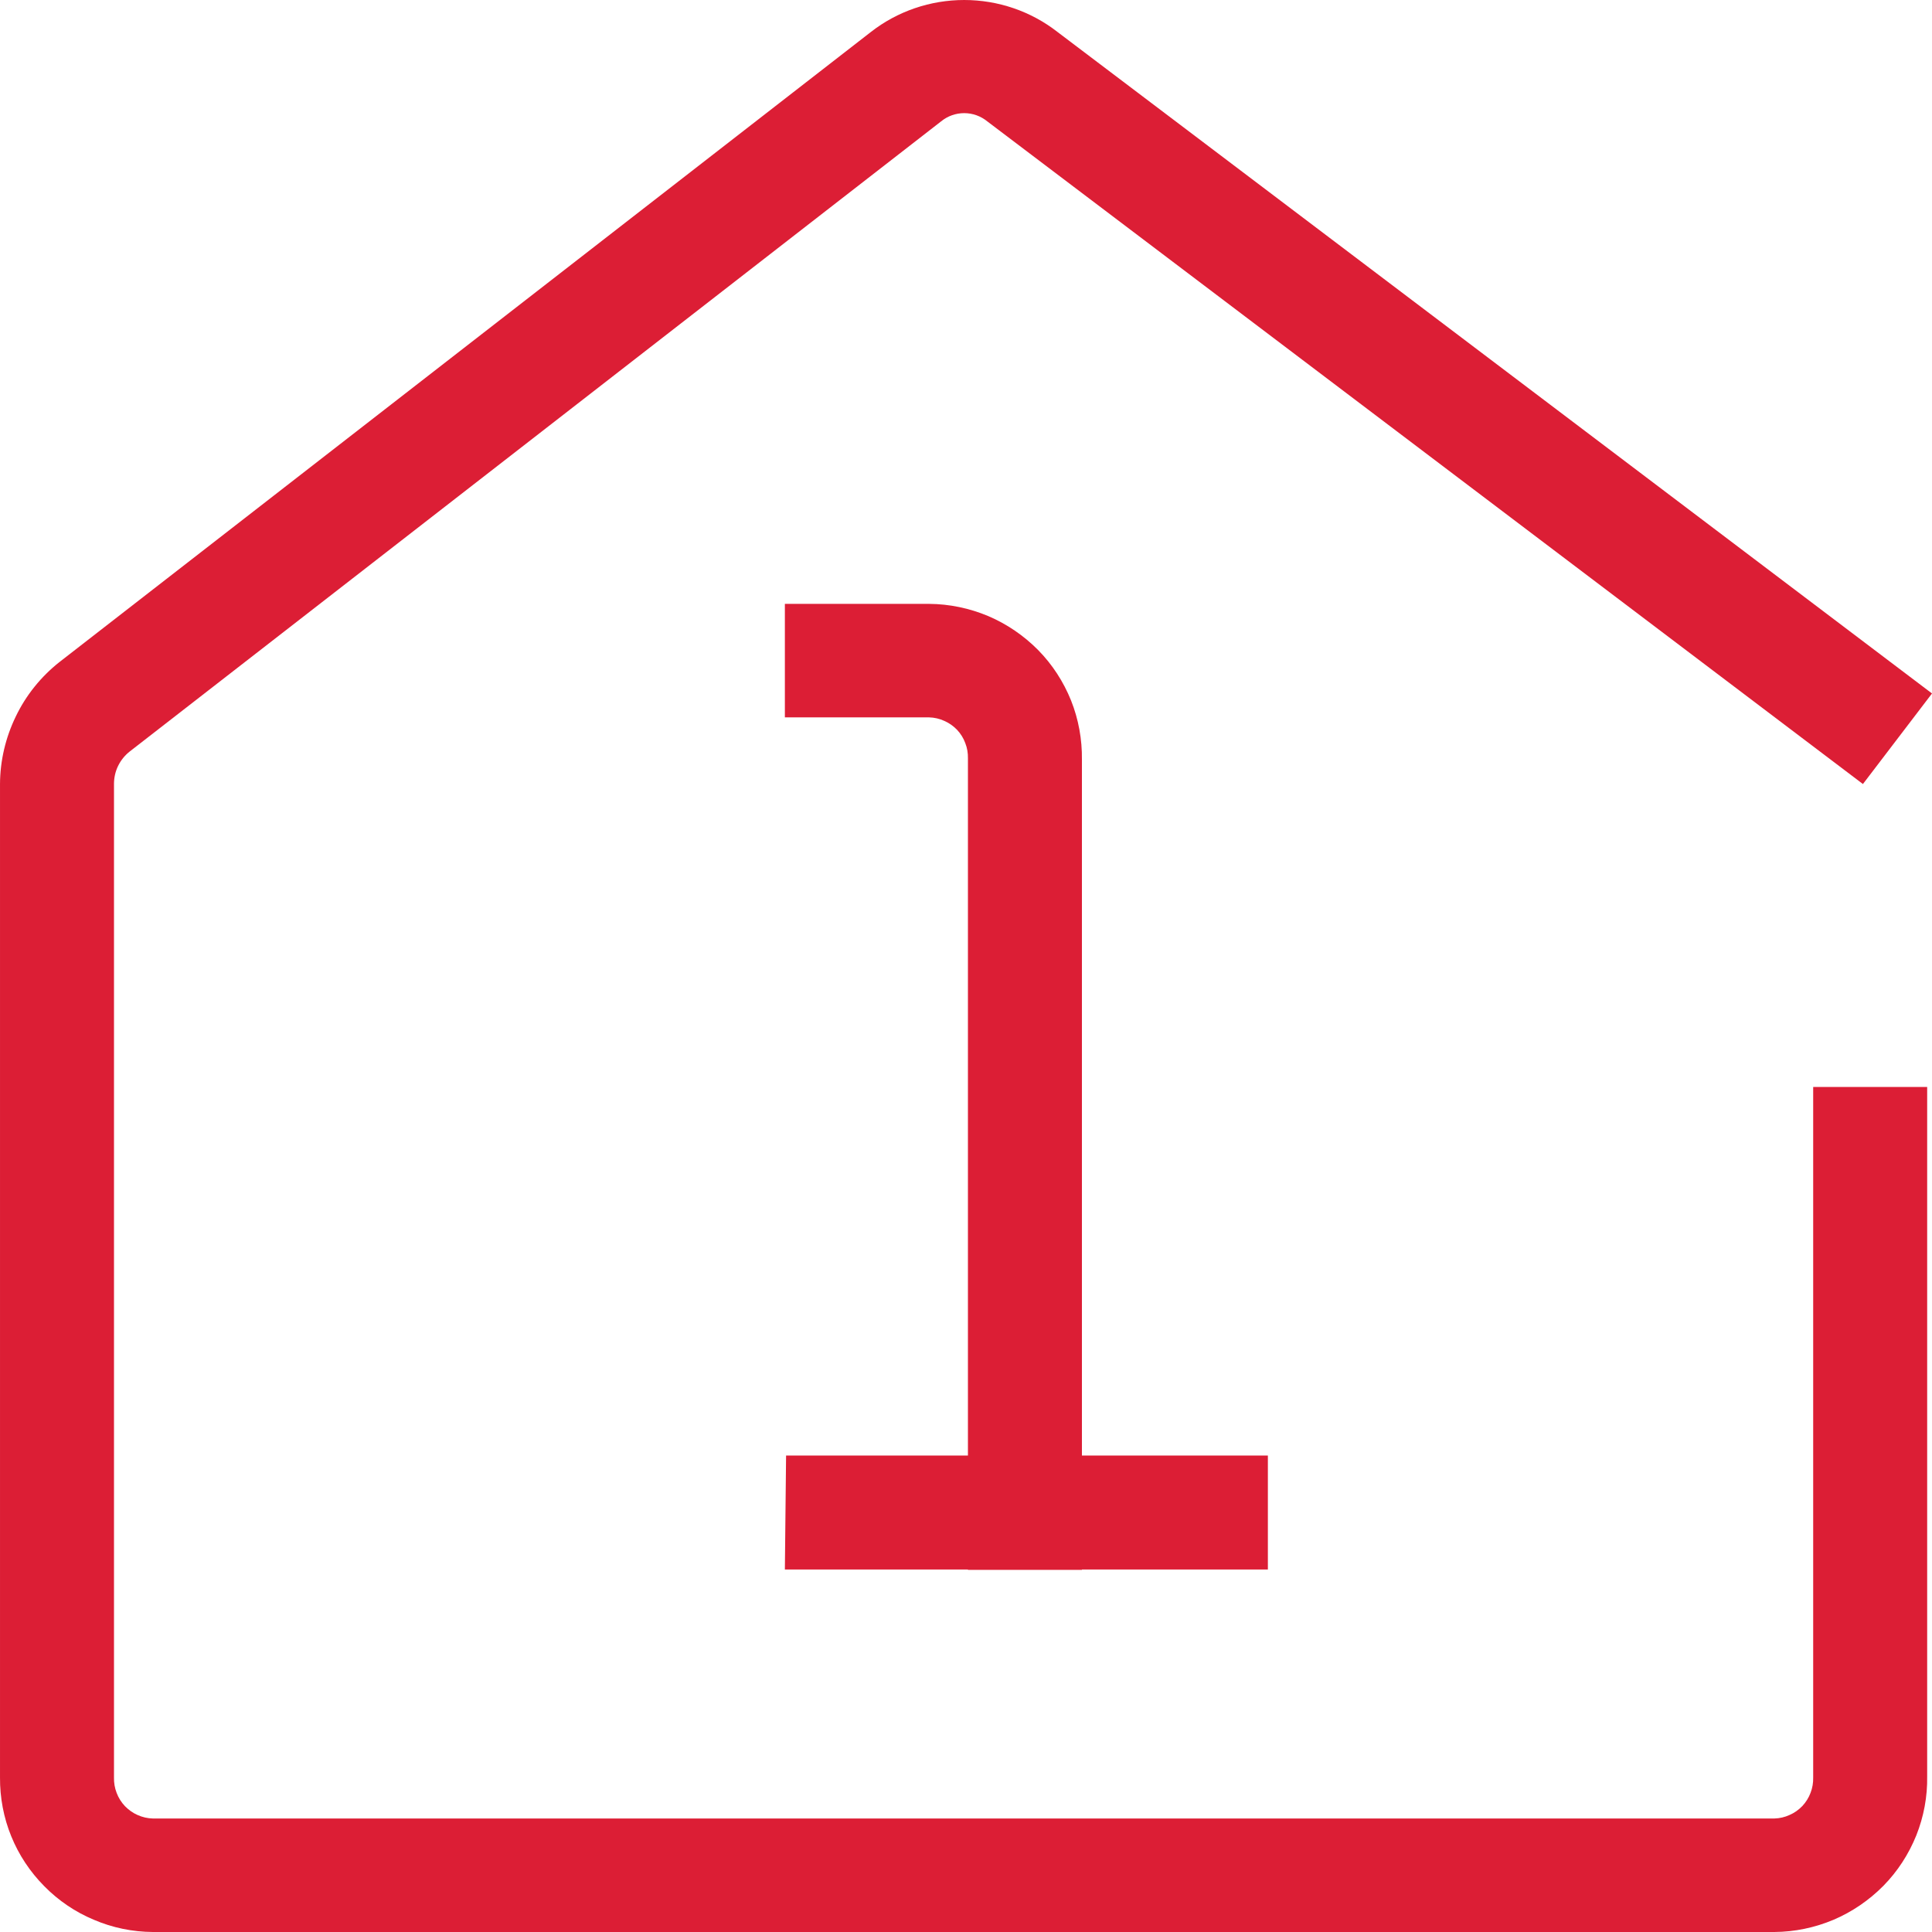
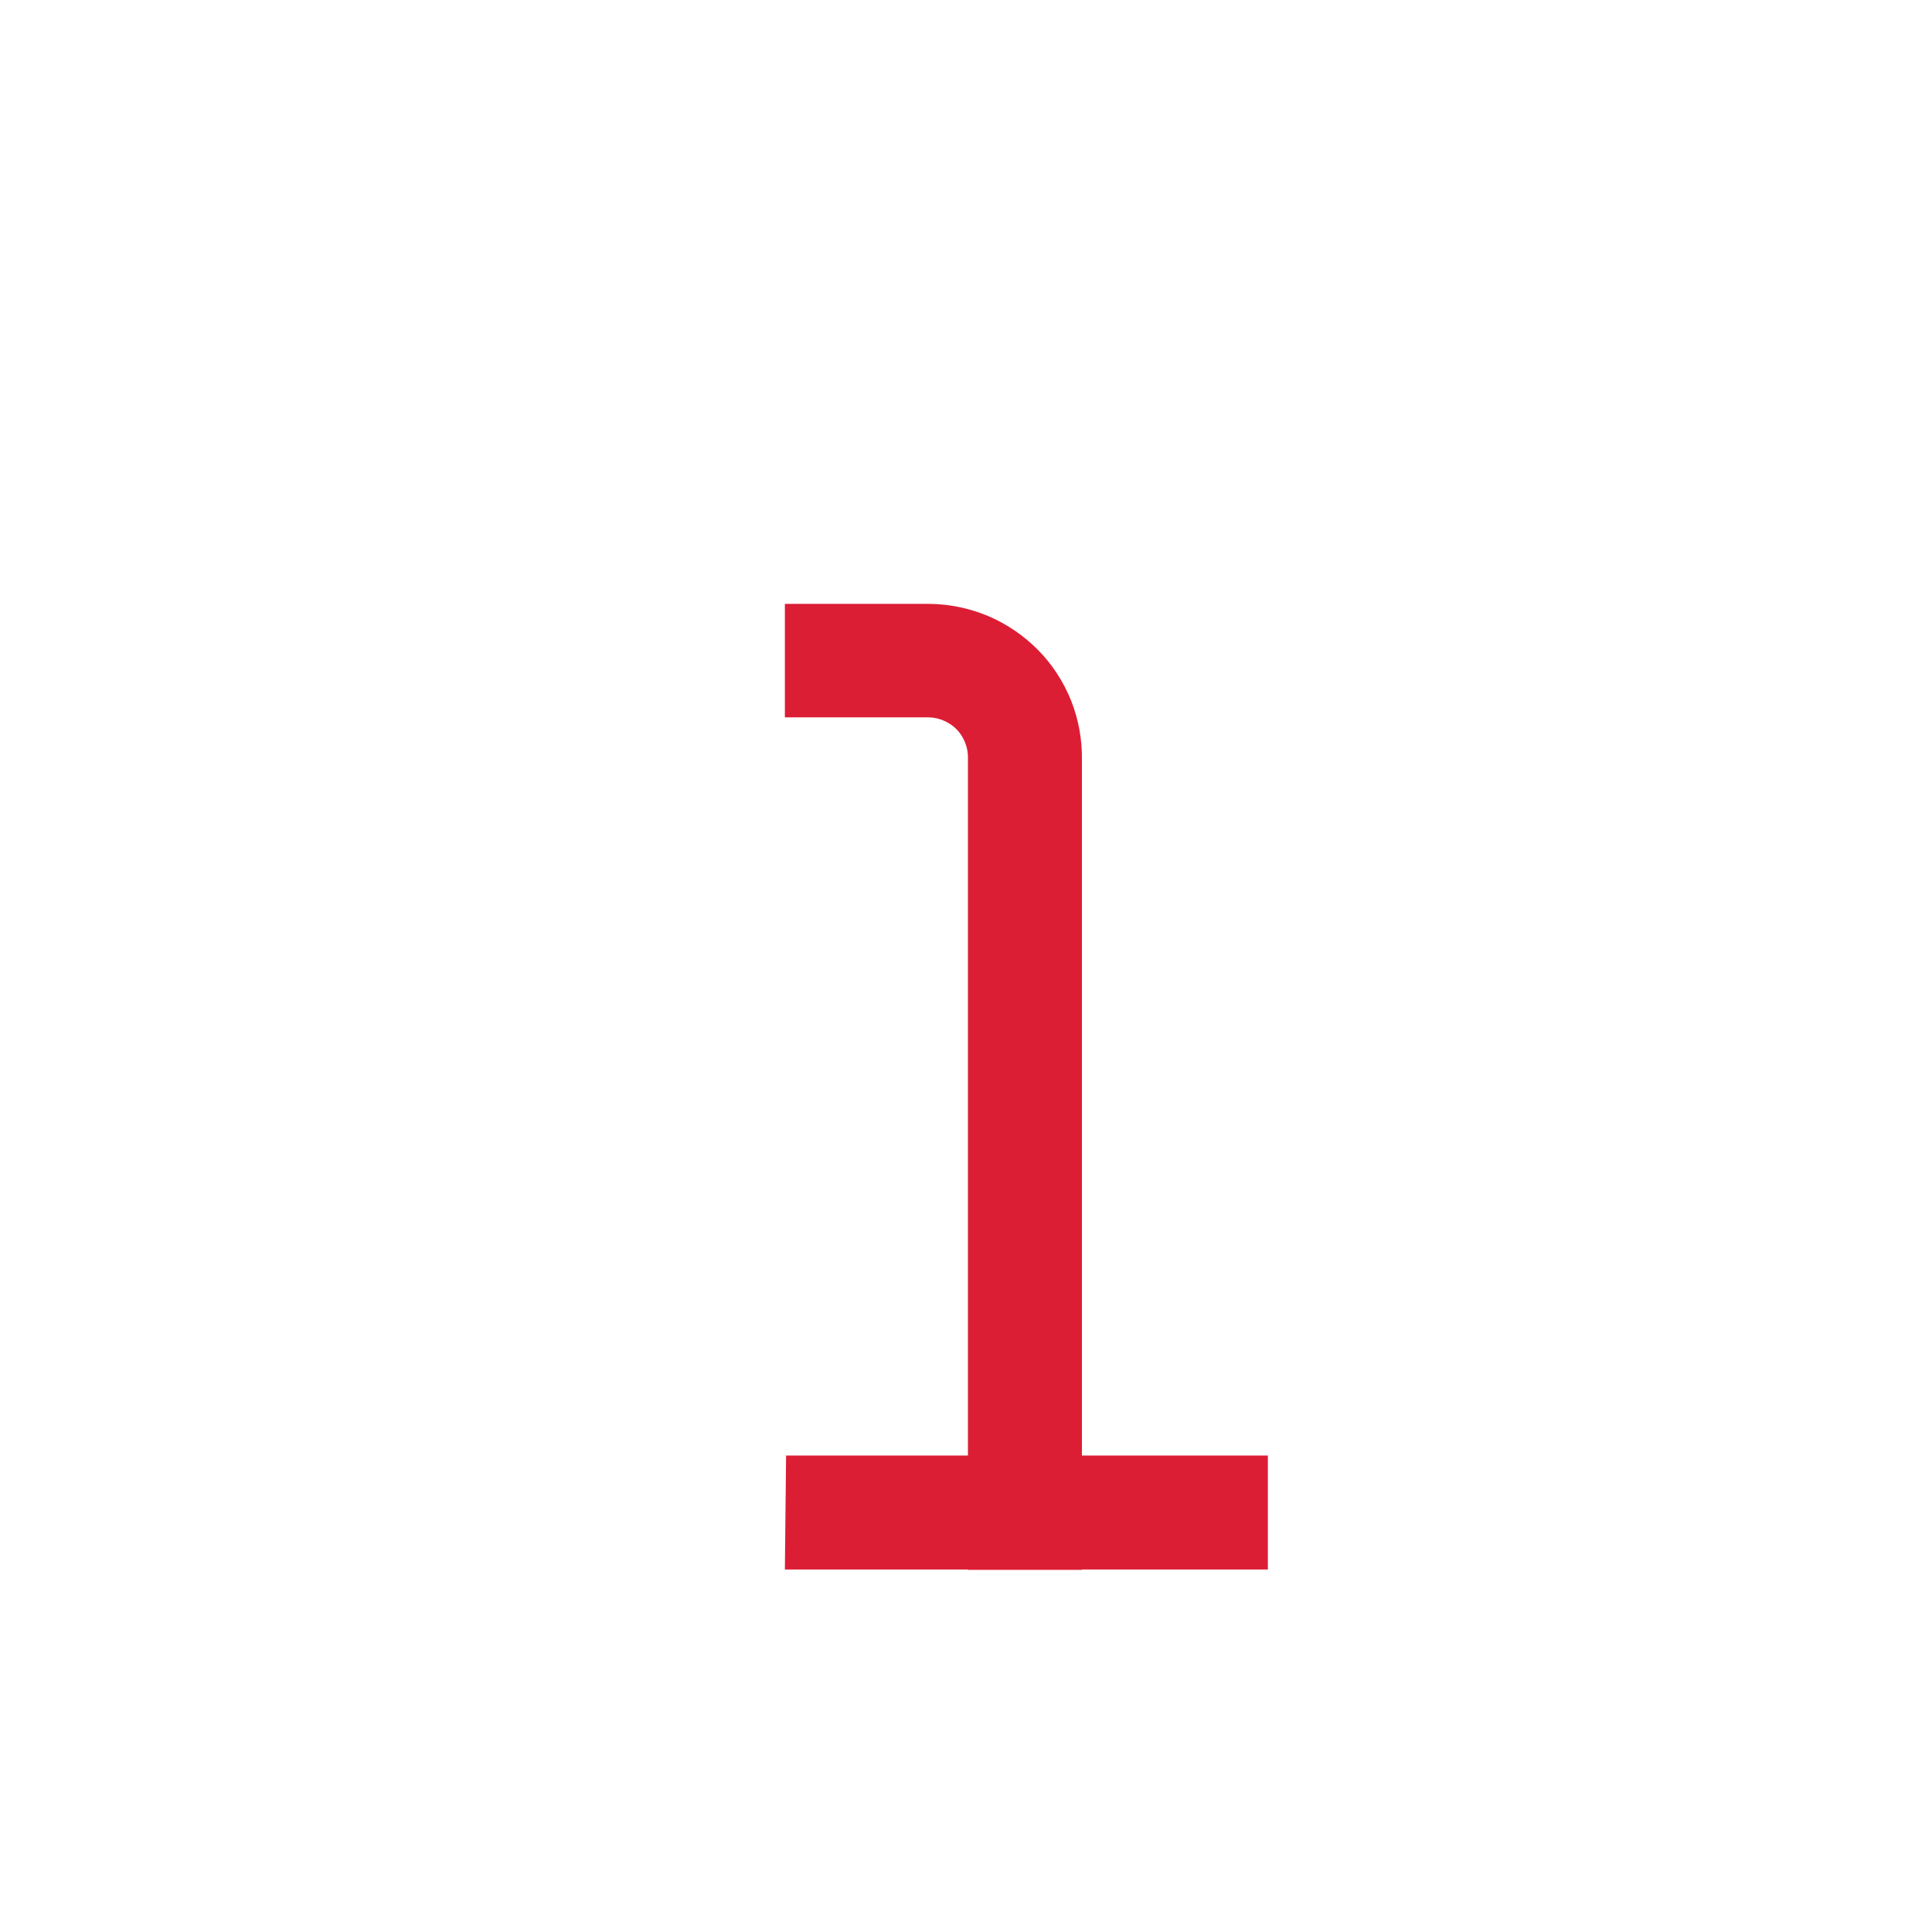
<svg xmlns="http://www.w3.org/2000/svg" width="16" height="16" viewBox="0 0 16 16" fill="none">
-   <path d="M14.694 16H1.266C1.098 15.999 0.932 15.965 0.778 15.899C0.624 15.835 0.484 15.74 0.367 15.621C0.249 15.502 0.156 15.362 0.093 15.207C0.03 15.053 -0.001 14.887 3.98564e-05 14.72V6.493C0.001 6.299 0.046 6.108 0.131 5.933C0.215 5.758 0.339 5.604 0.492 5.483L7.212 0.265C7.432 0.093 7.705 1.2135e-10 7.985 1.2135e-10C8.265 1.2135e-10 8.538 0.093 8.758 0.265L16 5.743L15.428 6.493L8.176 1.005C8.122 0.961 8.055 0.937 7.985 0.937C7.915 0.937 7.848 0.961 7.794 1.005L1.075 6.223C1.034 6.255 1.001 6.296 0.978 6.343C0.955 6.39 0.944 6.441 0.944 6.493V14.72C0.943 14.764 0.95 14.807 0.966 14.848C0.981 14.888 1.004 14.925 1.034 14.957C1.064 14.988 1.1 15.014 1.139 15.031C1.179 15.049 1.222 15.059 1.266 15.06H14.694C14.738 15.059 14.781 15.049 14.82 15.031C14.86 15.014 14.896 14.988 14.926 14.957C14.956 14.925 14.979 14.888 14.994 14.848C15.01 14.807 15.017 14.764 15.016 14.72V9.002H15.96V14.71C15.963 14.878 15.932 15.044 15.87 15.2C15.807 15.356 15.715 15.498 15.597 15.618C15.479 15.737 15.339 15.833 15.184 15.899C15.029 15.964 14.863 15.999 14.694 16Z" fill="#DC1E35" />
  <path fill-rule="evenodd" clip-rule="evenodd" d="M7.694 5.941C7.738 5.942 7.781 5.952 7.82 5.97C7.86 5.987 7.896 6.013 7.926 6.044C7.956 6.076 7.979 6.113 7.994 6.154C8.01 6.194 8.017 6.237 8.016 6.281L8.016 12.054H6.51L6.5 12.998H8.016V13.001H8.96V12.998H10.5V12.054H8.96L8.96 6.291C8.962 6.123 8.932 5.957 8.87 5.801C8.807 5.645 8.715 5.503 8.597 5.383C8.479 5.264 8.339 5.168 8.184 5.102C8.029 5.037 7.863 5.002 7.694 5.001H6.5V5.941L7.694 5.941Z" fill="#DC1E35" />
</svg>